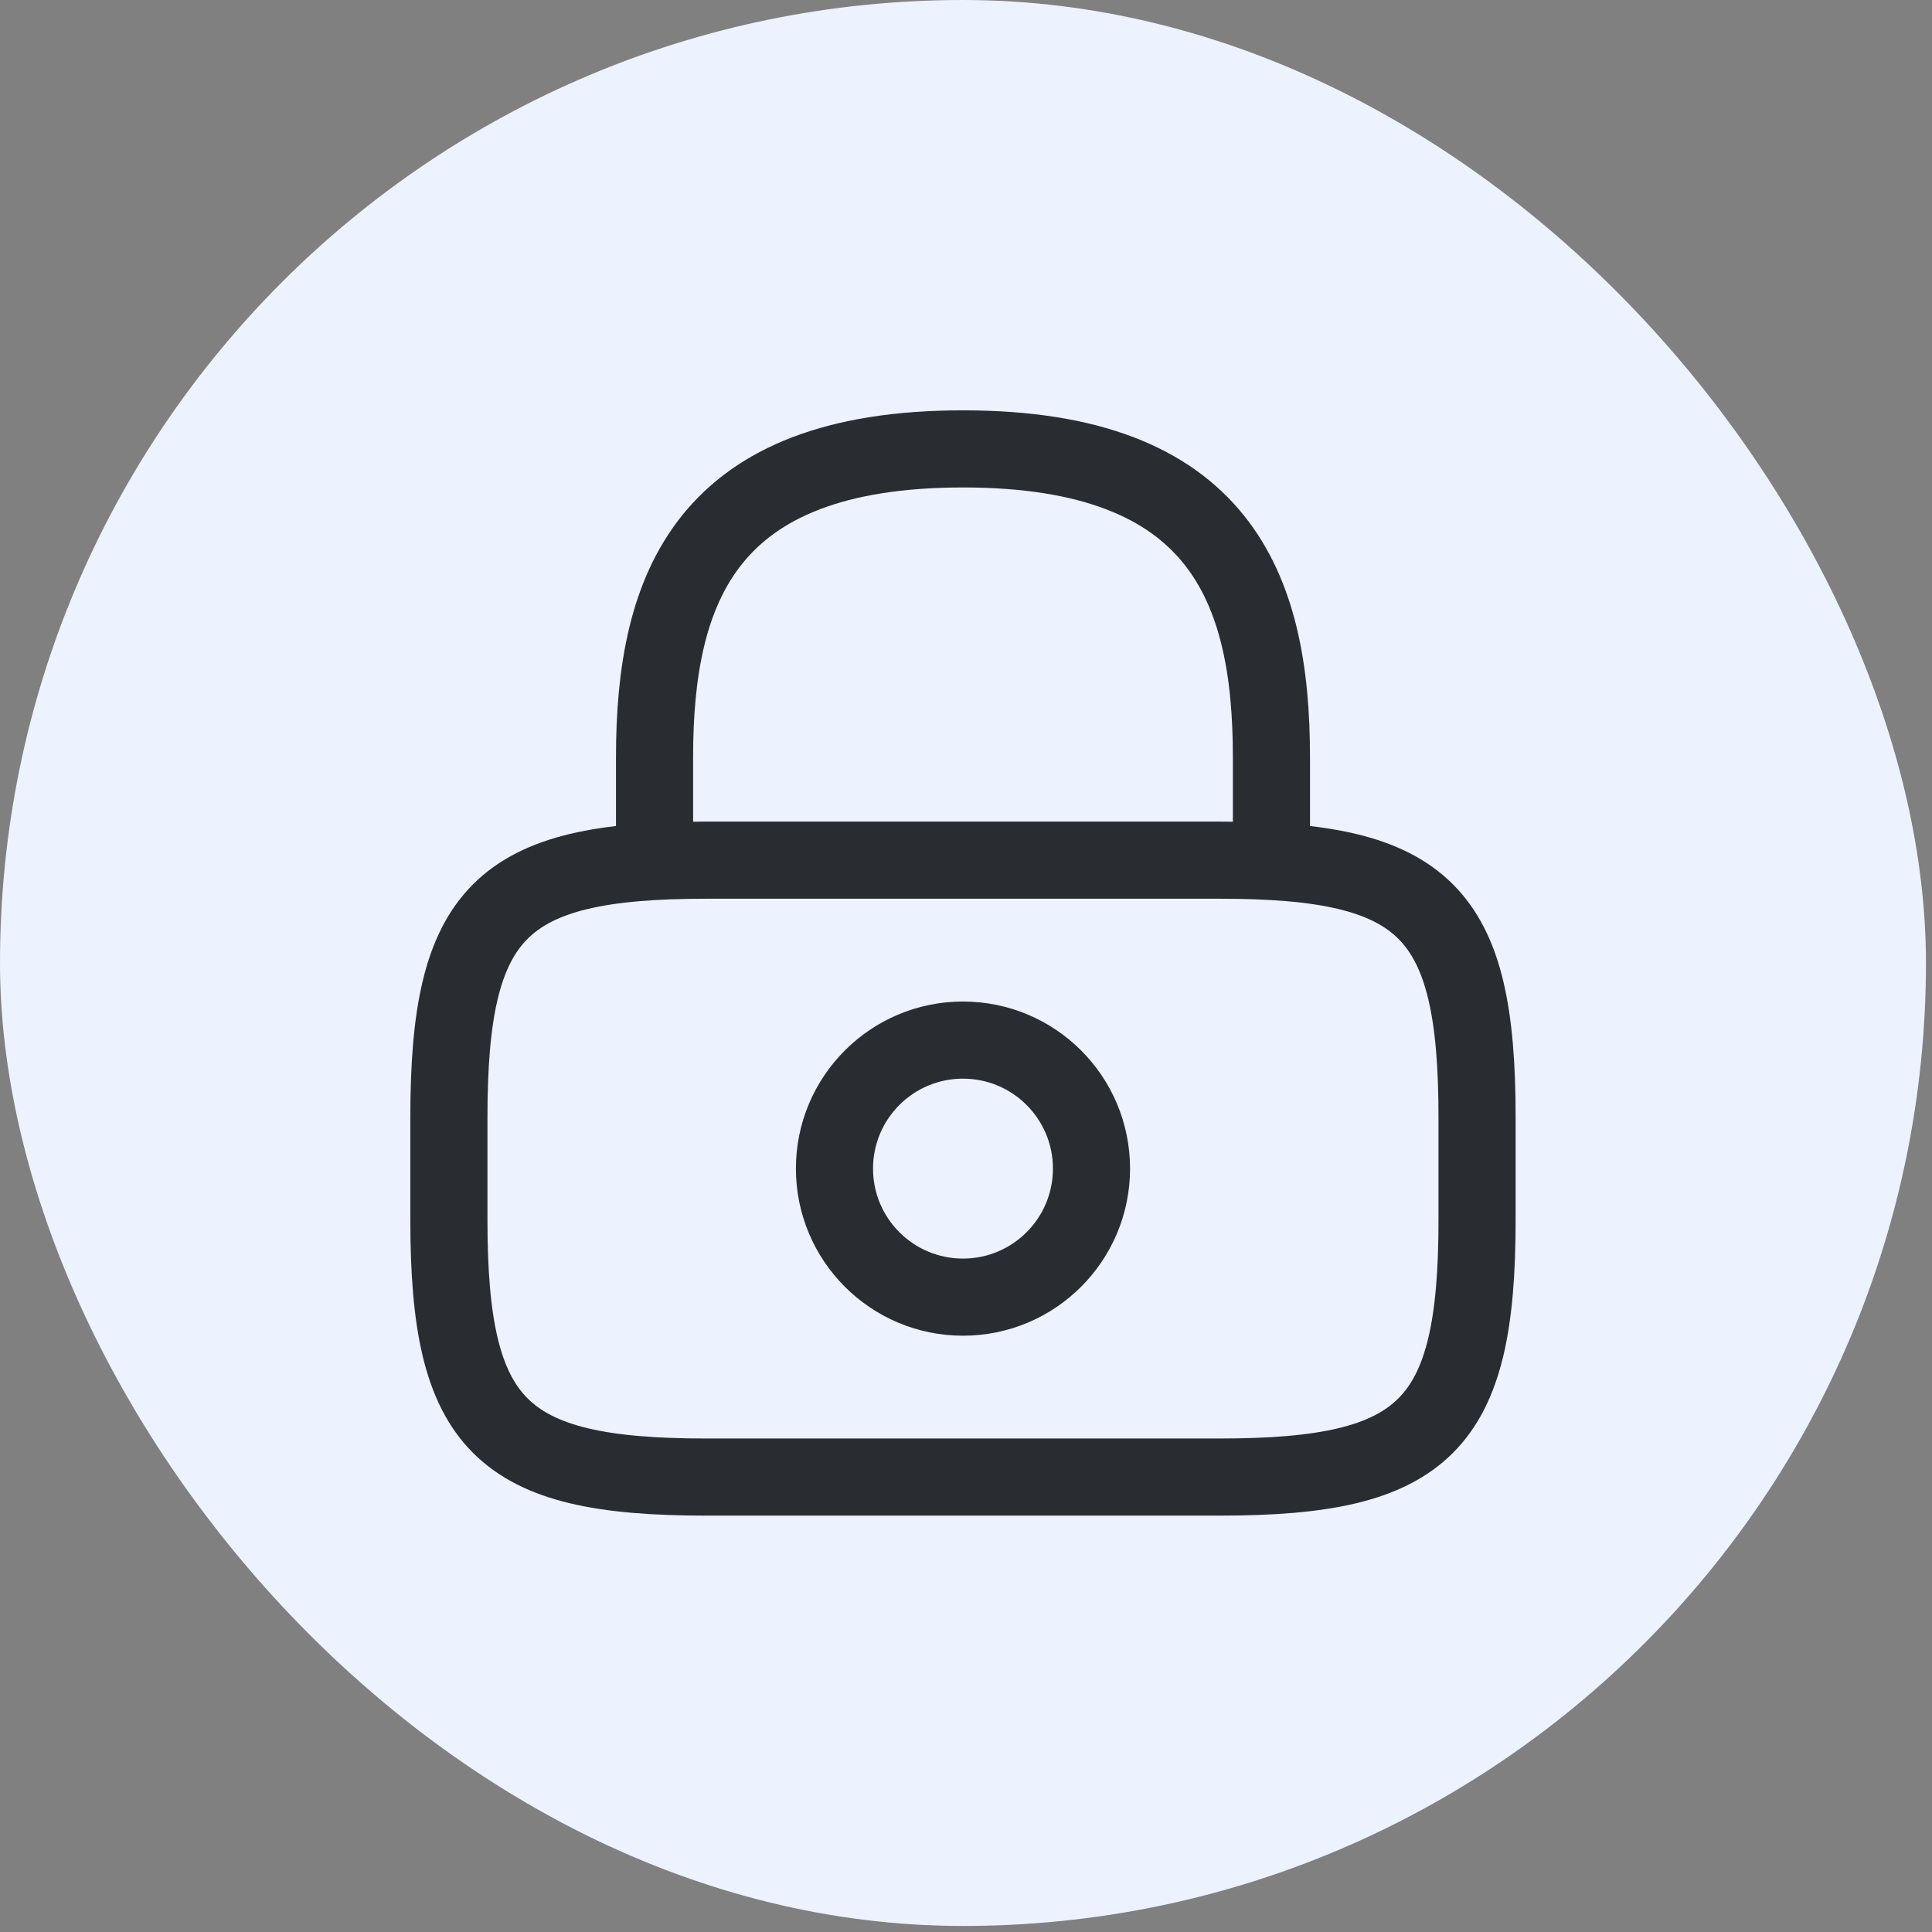
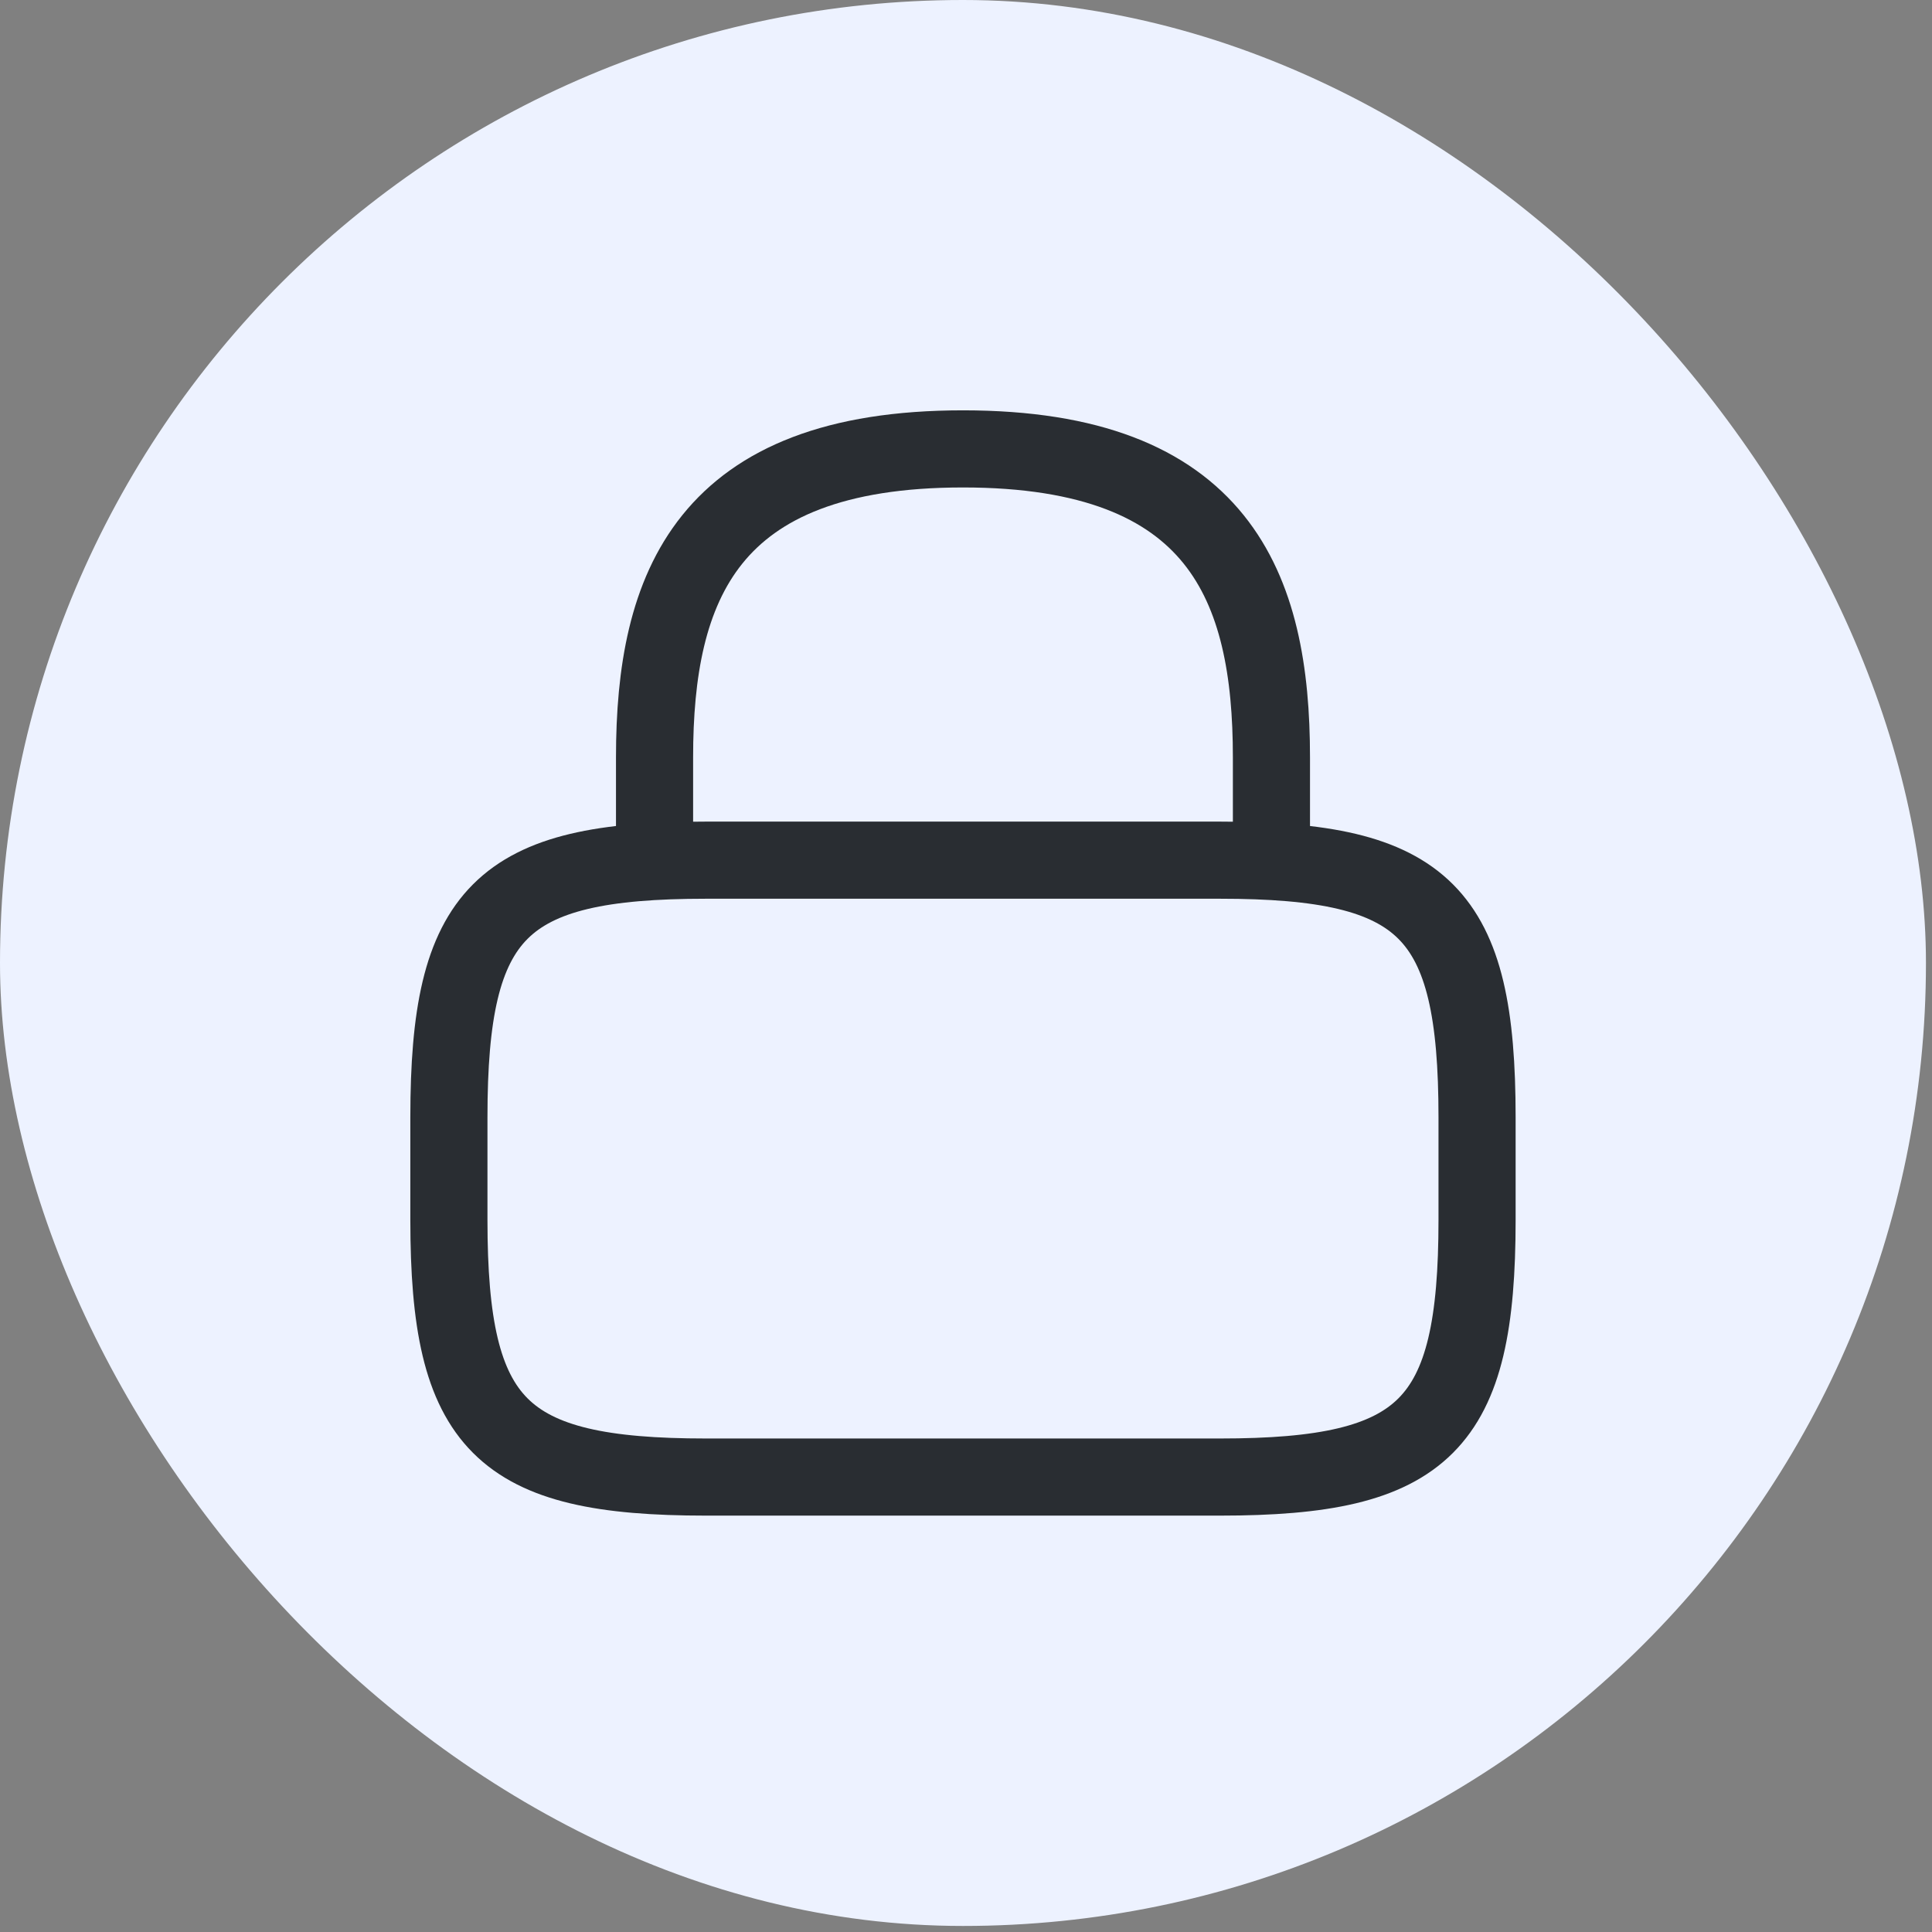
<svg xmlns="http://www.w3.org/2000/svg" width="63" height="63" viewBox="0 0 63 63" fill="none">
  <rect x="0" y="0" width="63" height="63" fill="#808080" stroke="none" />
  <rect width="62.803" height="62.803" rx="31.402" fill="#EDF2FF" />
  <path d="M21.344 28.049V24.696C21.344 19.147 23.02 14.638 31.402 14.638C39.784 14.638 41.46 19.147 41.46 24.696V28.049" stroke="#292D32" stroke-width="2.515" stroke-linecap="round" stroke-linejoin="round" />
-   <path d="M31.401 42.298C33.716 42.298 35.592 40.421 35.592 38.107C35.592 35.792 33.716 33.916 31.401 33.916C29.087 33.916 27.211 35.792 27.211 38.107C27.211 40.421 29.087 42.298 31.401 42.298Z" stroke="#292D32" stroke-width="2.515" stroke-linecap="round" stroke-linejoin="round" />
  <path d="M39.783 48.165H23.02C16.315 48.165 14.638 46.488 14.638 39.783V36.43C14.638 29.725 16.315 28.049 23.02 28.049H39.783C46.489 28.049 48.165 29.725 48.165 36.43V39.783C48.165 46.488 46.489 48.165 39.783 48.165Z" stroke="#292D32" stroke-width="2.515" stroke-linecap="round" stroke-linejoin="round" />
</svg>